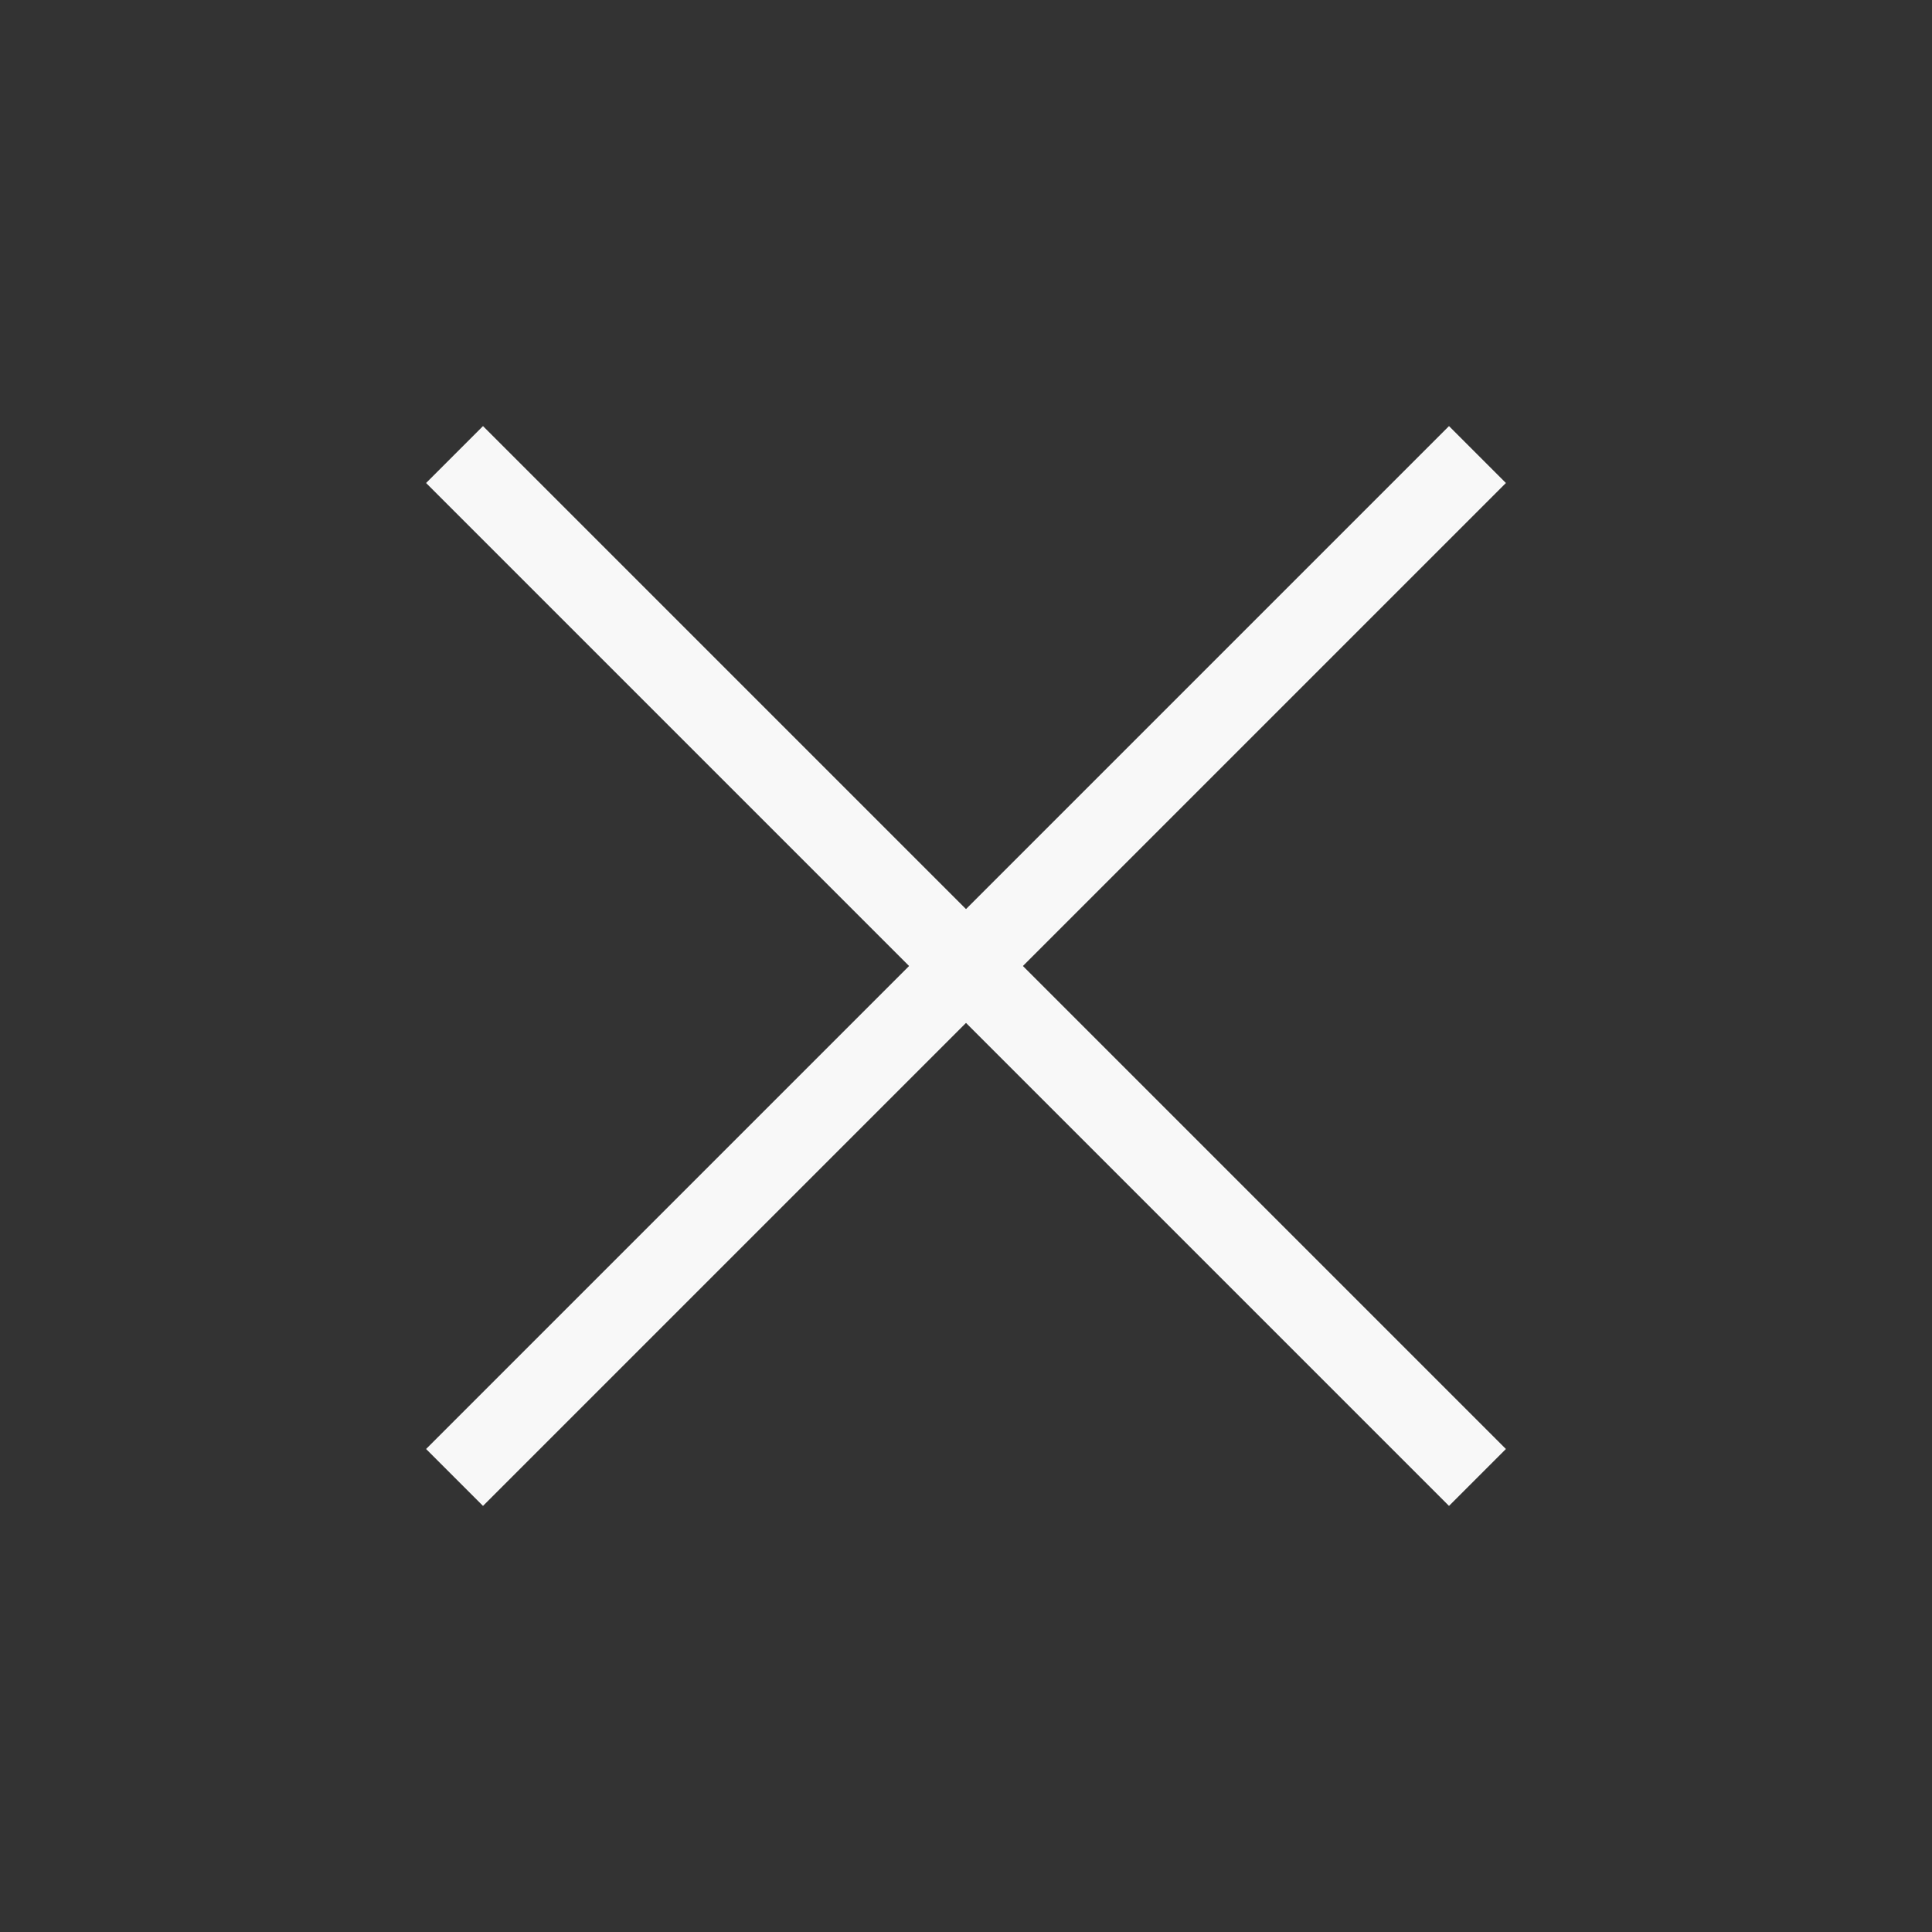
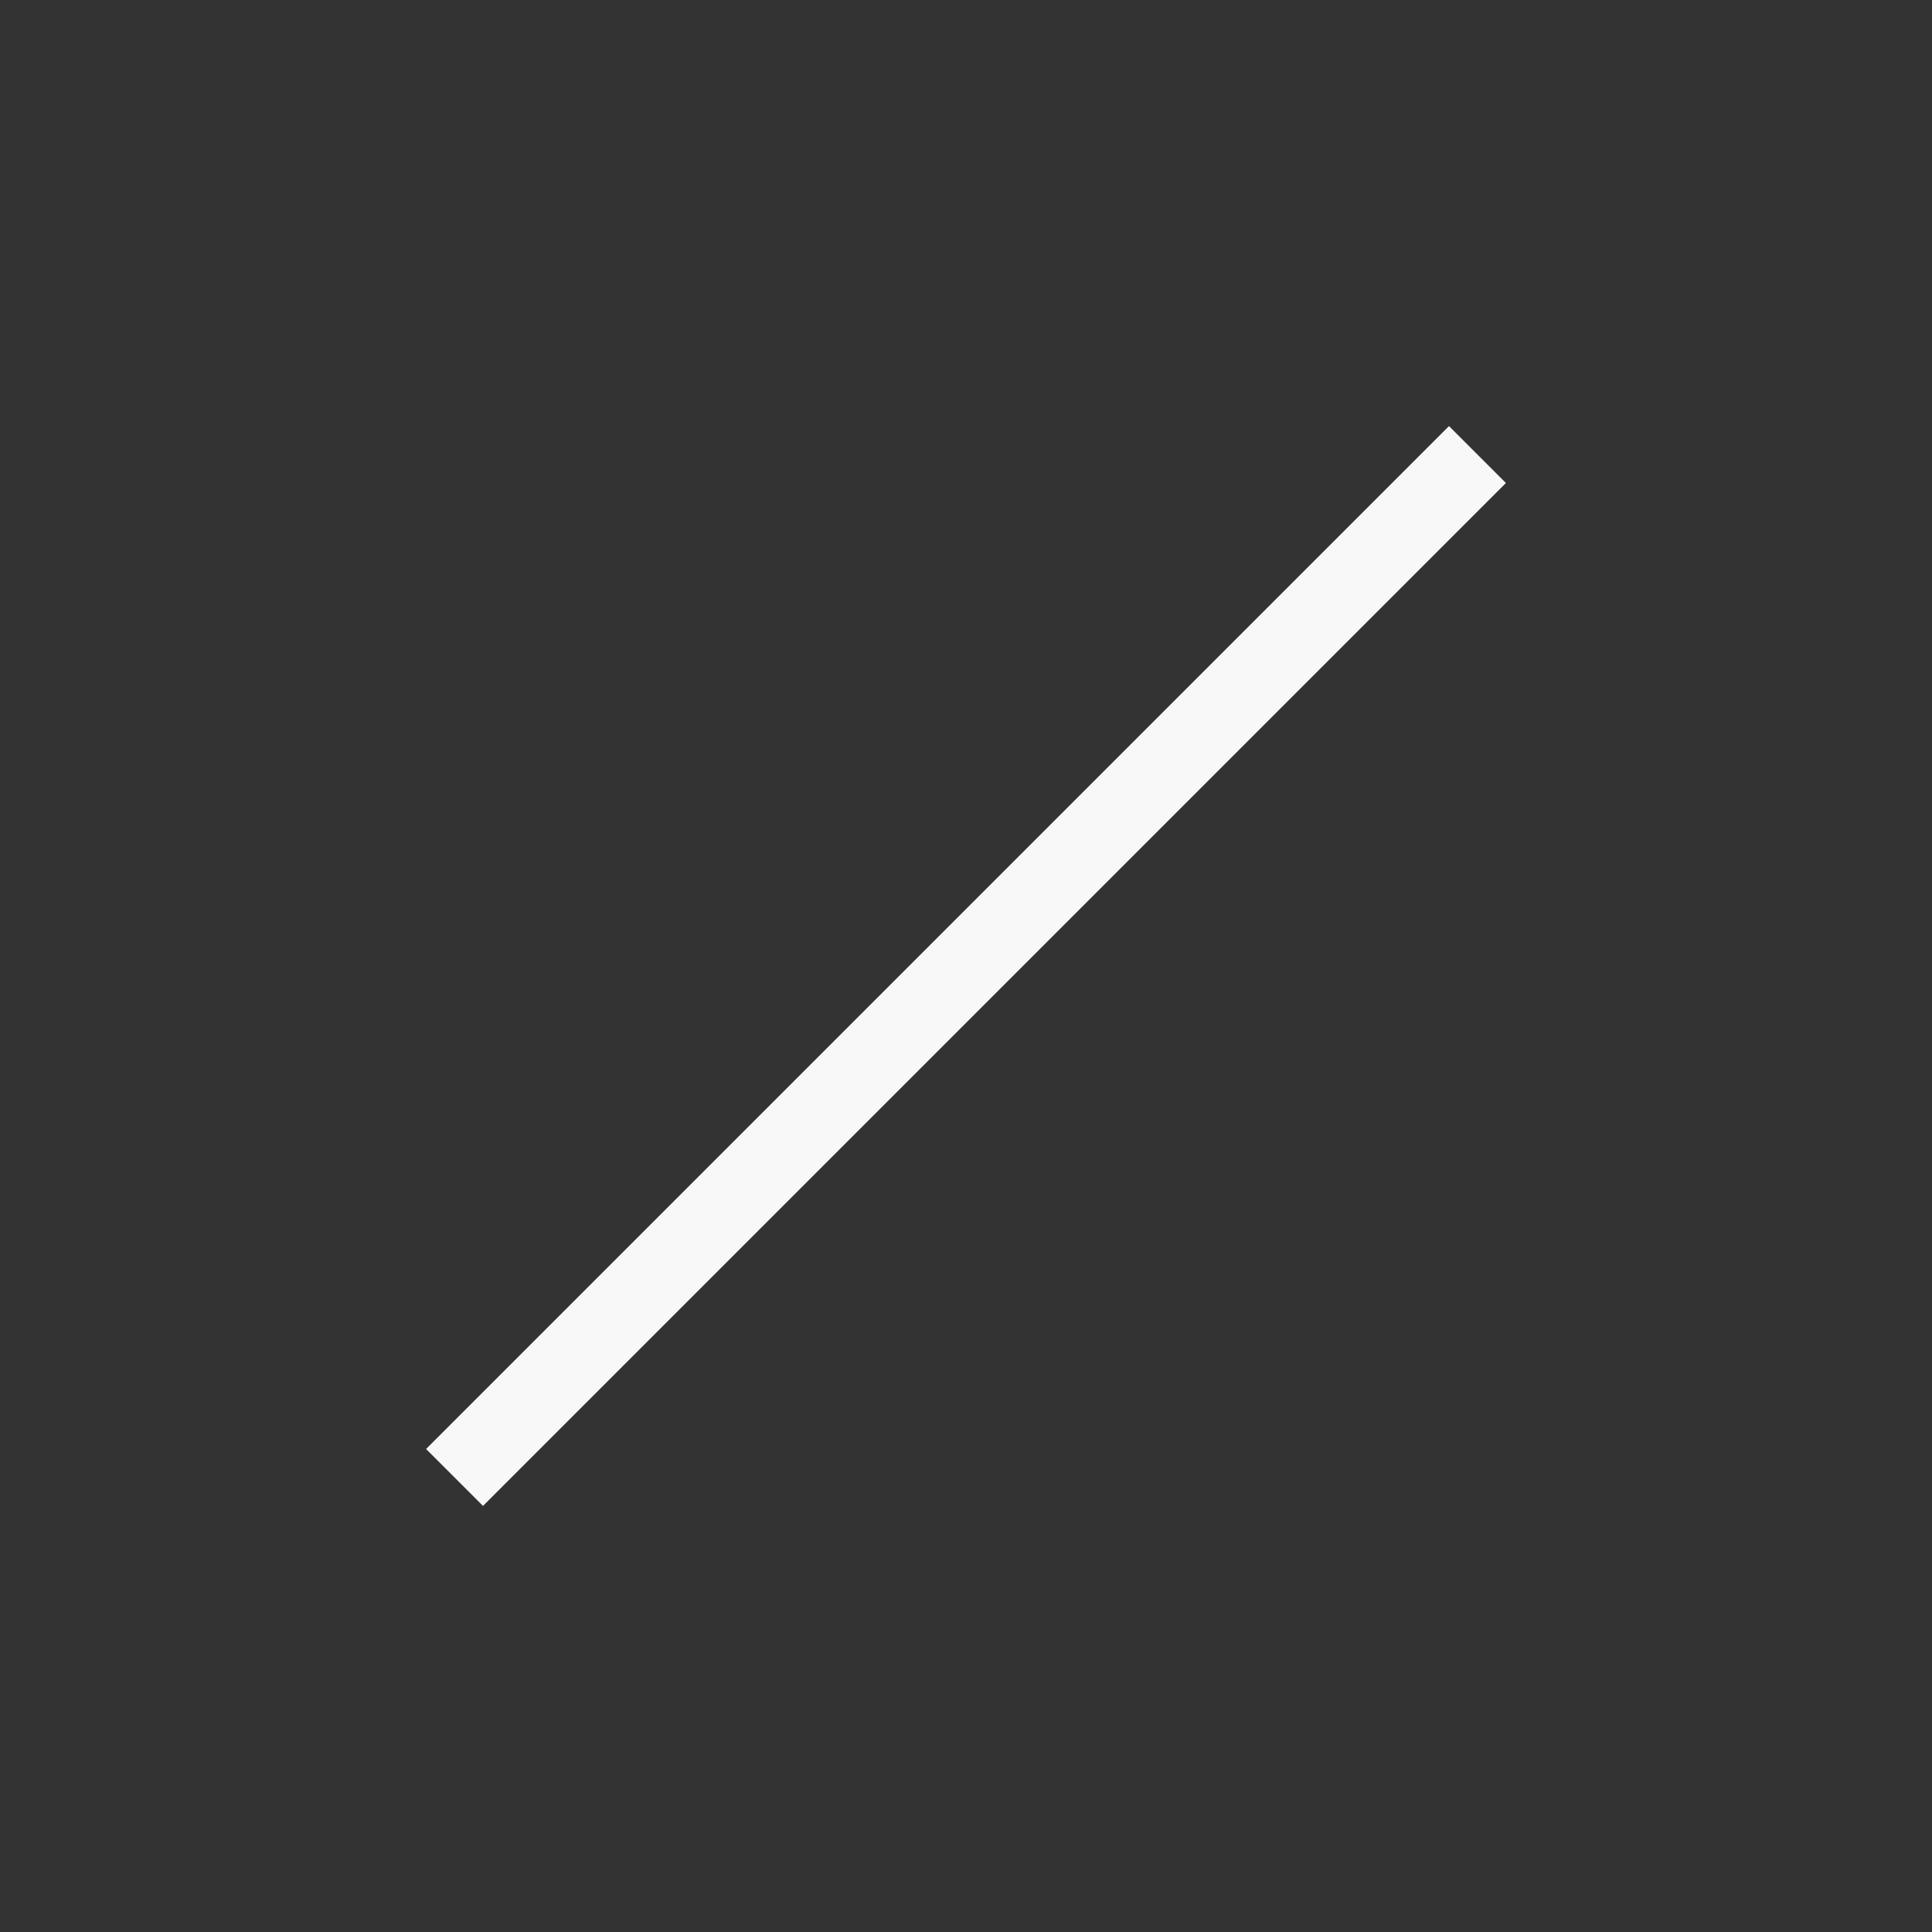
<svg xmlns="http://www.w3.org/2000/svg" width="24" height="24" viewBox="0 0 24 24" fill="none">
  <rect x="0" y="0" width="24" height="24" fill="#333333" stroke="none" />
  <path d="M18 6L6 18" stroke="#F8F8F8" stroke-linecap="square" stroke-linejoin="round" />
-   <path d="M6 6L18 18" stroke="#F8F8F8" stroke-linecap="square" stroke-linejoin="round" />
</svg>